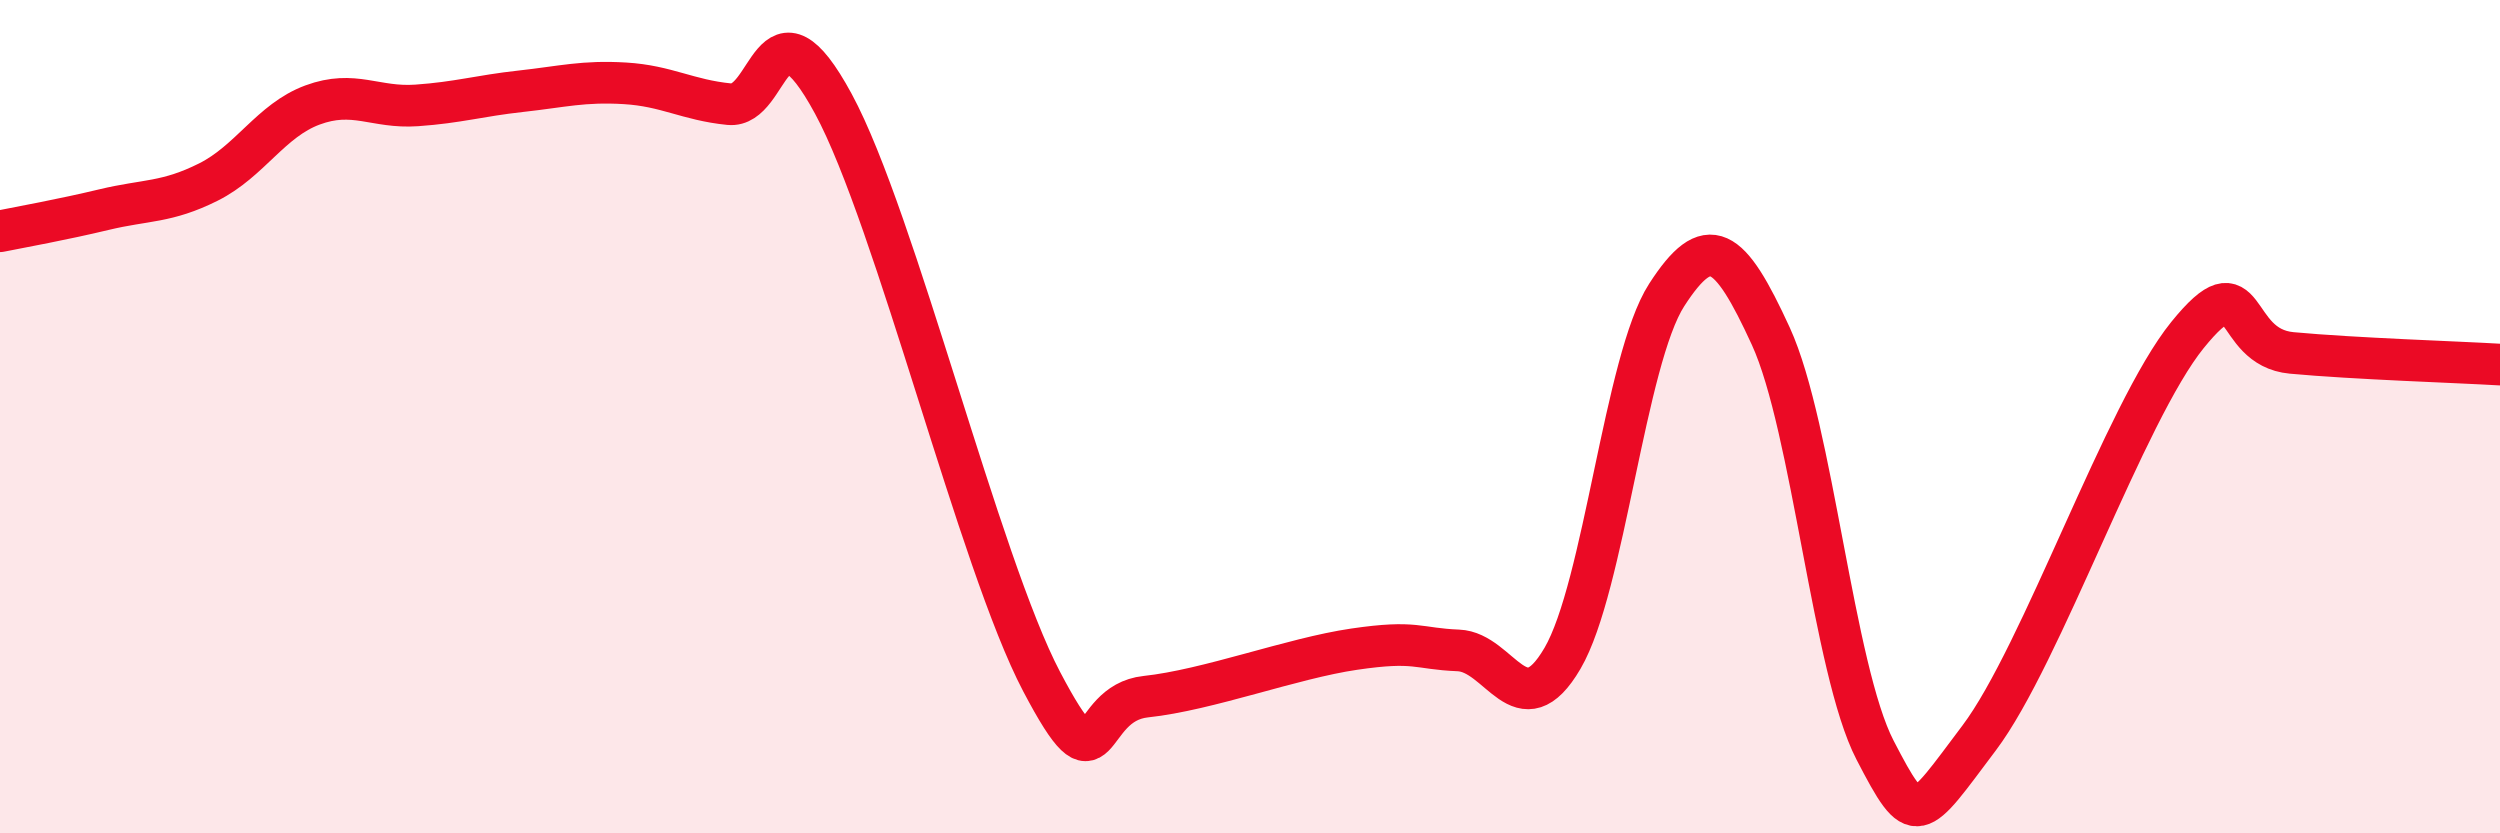
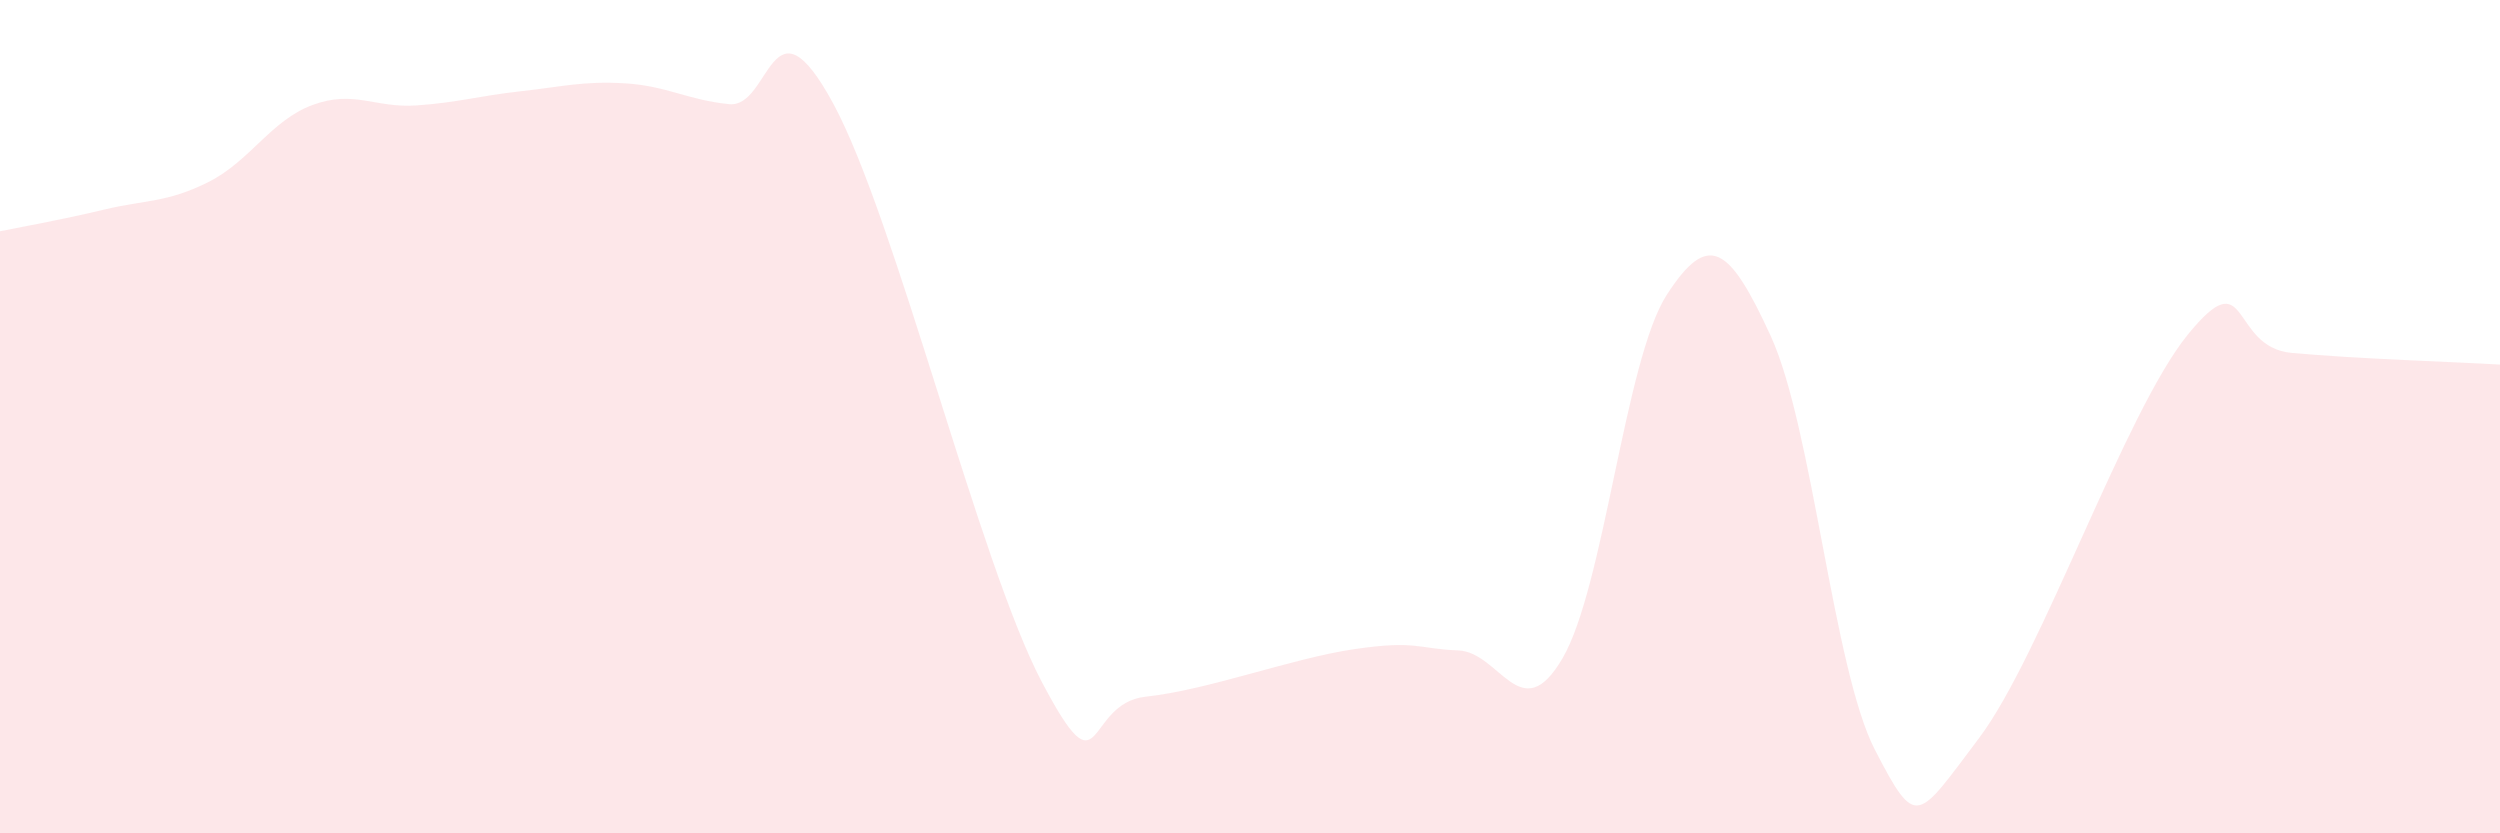
<svg xmlns="http://www.w3.org/2000/svg" width="60" height="20" viewBox="0 0 60 20">
  <path d="M 0,5.55 C 0.5,5.45 1.5,5.27 2.5,5.03 C 3.5,4.79 4,4.87 5,4.37 C 6,3.87 6.5,2.89 7.5,2.52 C 8.5,2.15 9,2.6 10,2.53 C 11,2.46 11.5,2.3 12.5,2.19 C 13.5,2.08 14,1.94 15,2 C 16,2.06 16.5,2.4 17.5,2.5 C 18.5,2.6 18.5,-0.28 20,2.49 C 21.5,5.26 23.5,13.51 25,16.36 C 26.5,19.21 26,16.88 27.5,16.72 C 29,16.56 31,15.8 32.5,15.58 C 34,15.36 34,15.57 35,15.61 C 36,15.65 36.5,17.51 37.5,15.8 C 38.5,14.09 39,8.63 40,7.08 C 41,5.53 41.5,5.89 42.5,8.07 C 43.5,10.25 44,16.07 45,18 C 46,19.93 46,19.7 47.5,17.71 C 49,15.72 51,9.89 52.5,8.04 C 54,6.19 53.5,8.33 55,8.47 C 56.5,8.61 59,8.69 60,8.75L60 20L0 20Z" fill="#EB0A25" opacity="0.1" stroke-linecap="round" stroke-linejoin="round" />
-   <path d="M 0,5.55 C 0.5,5.45 1.5,5.27 2.5,5.03 C 3.5,4.79 4,4.87 5,4.37 C 6,3.87 6.5,2.89 7.5,2.52 C 8.5,2.15 9,2.6 10,2.53 C 11,2.46 11.5,2.3 12.5,2.19 C 13.5,2.08 14,1.94 15,2 C 16,2.06 16.5,2.4 17.5,2.5 C 18.5,2.6 18.5,-0.28 20,2.49 C 21.5,5.26 23.5,13.51 25,16.36 C 26.5,19.21 26,16.88 27.5,16.72 C 29,16.56 31,15.8 32.5,15.58 C 34,15.36 34,15.57 35,15.61 C 36,15.65 36.5,17.51 37.5,15.8 C 38.5,14.09 39,8.63 40,7.08 C 41,5.53 41.5,5.89 42.5,8.07 C 43.5,10.25 44,16.07 45,18 C 46,19.93 46,19.7 47.5,17.71 C 49,15.72 51,9.89 52.5,8.04 C 54,6.19 53.5,8.33 55,8.47 C 56.5,8.61 59,8.69 60,8.75" stroke="#EB0A25" stroke-width="1" fill="none" stroke-linecap="round" stroke-linejoin="round" />
</svg>